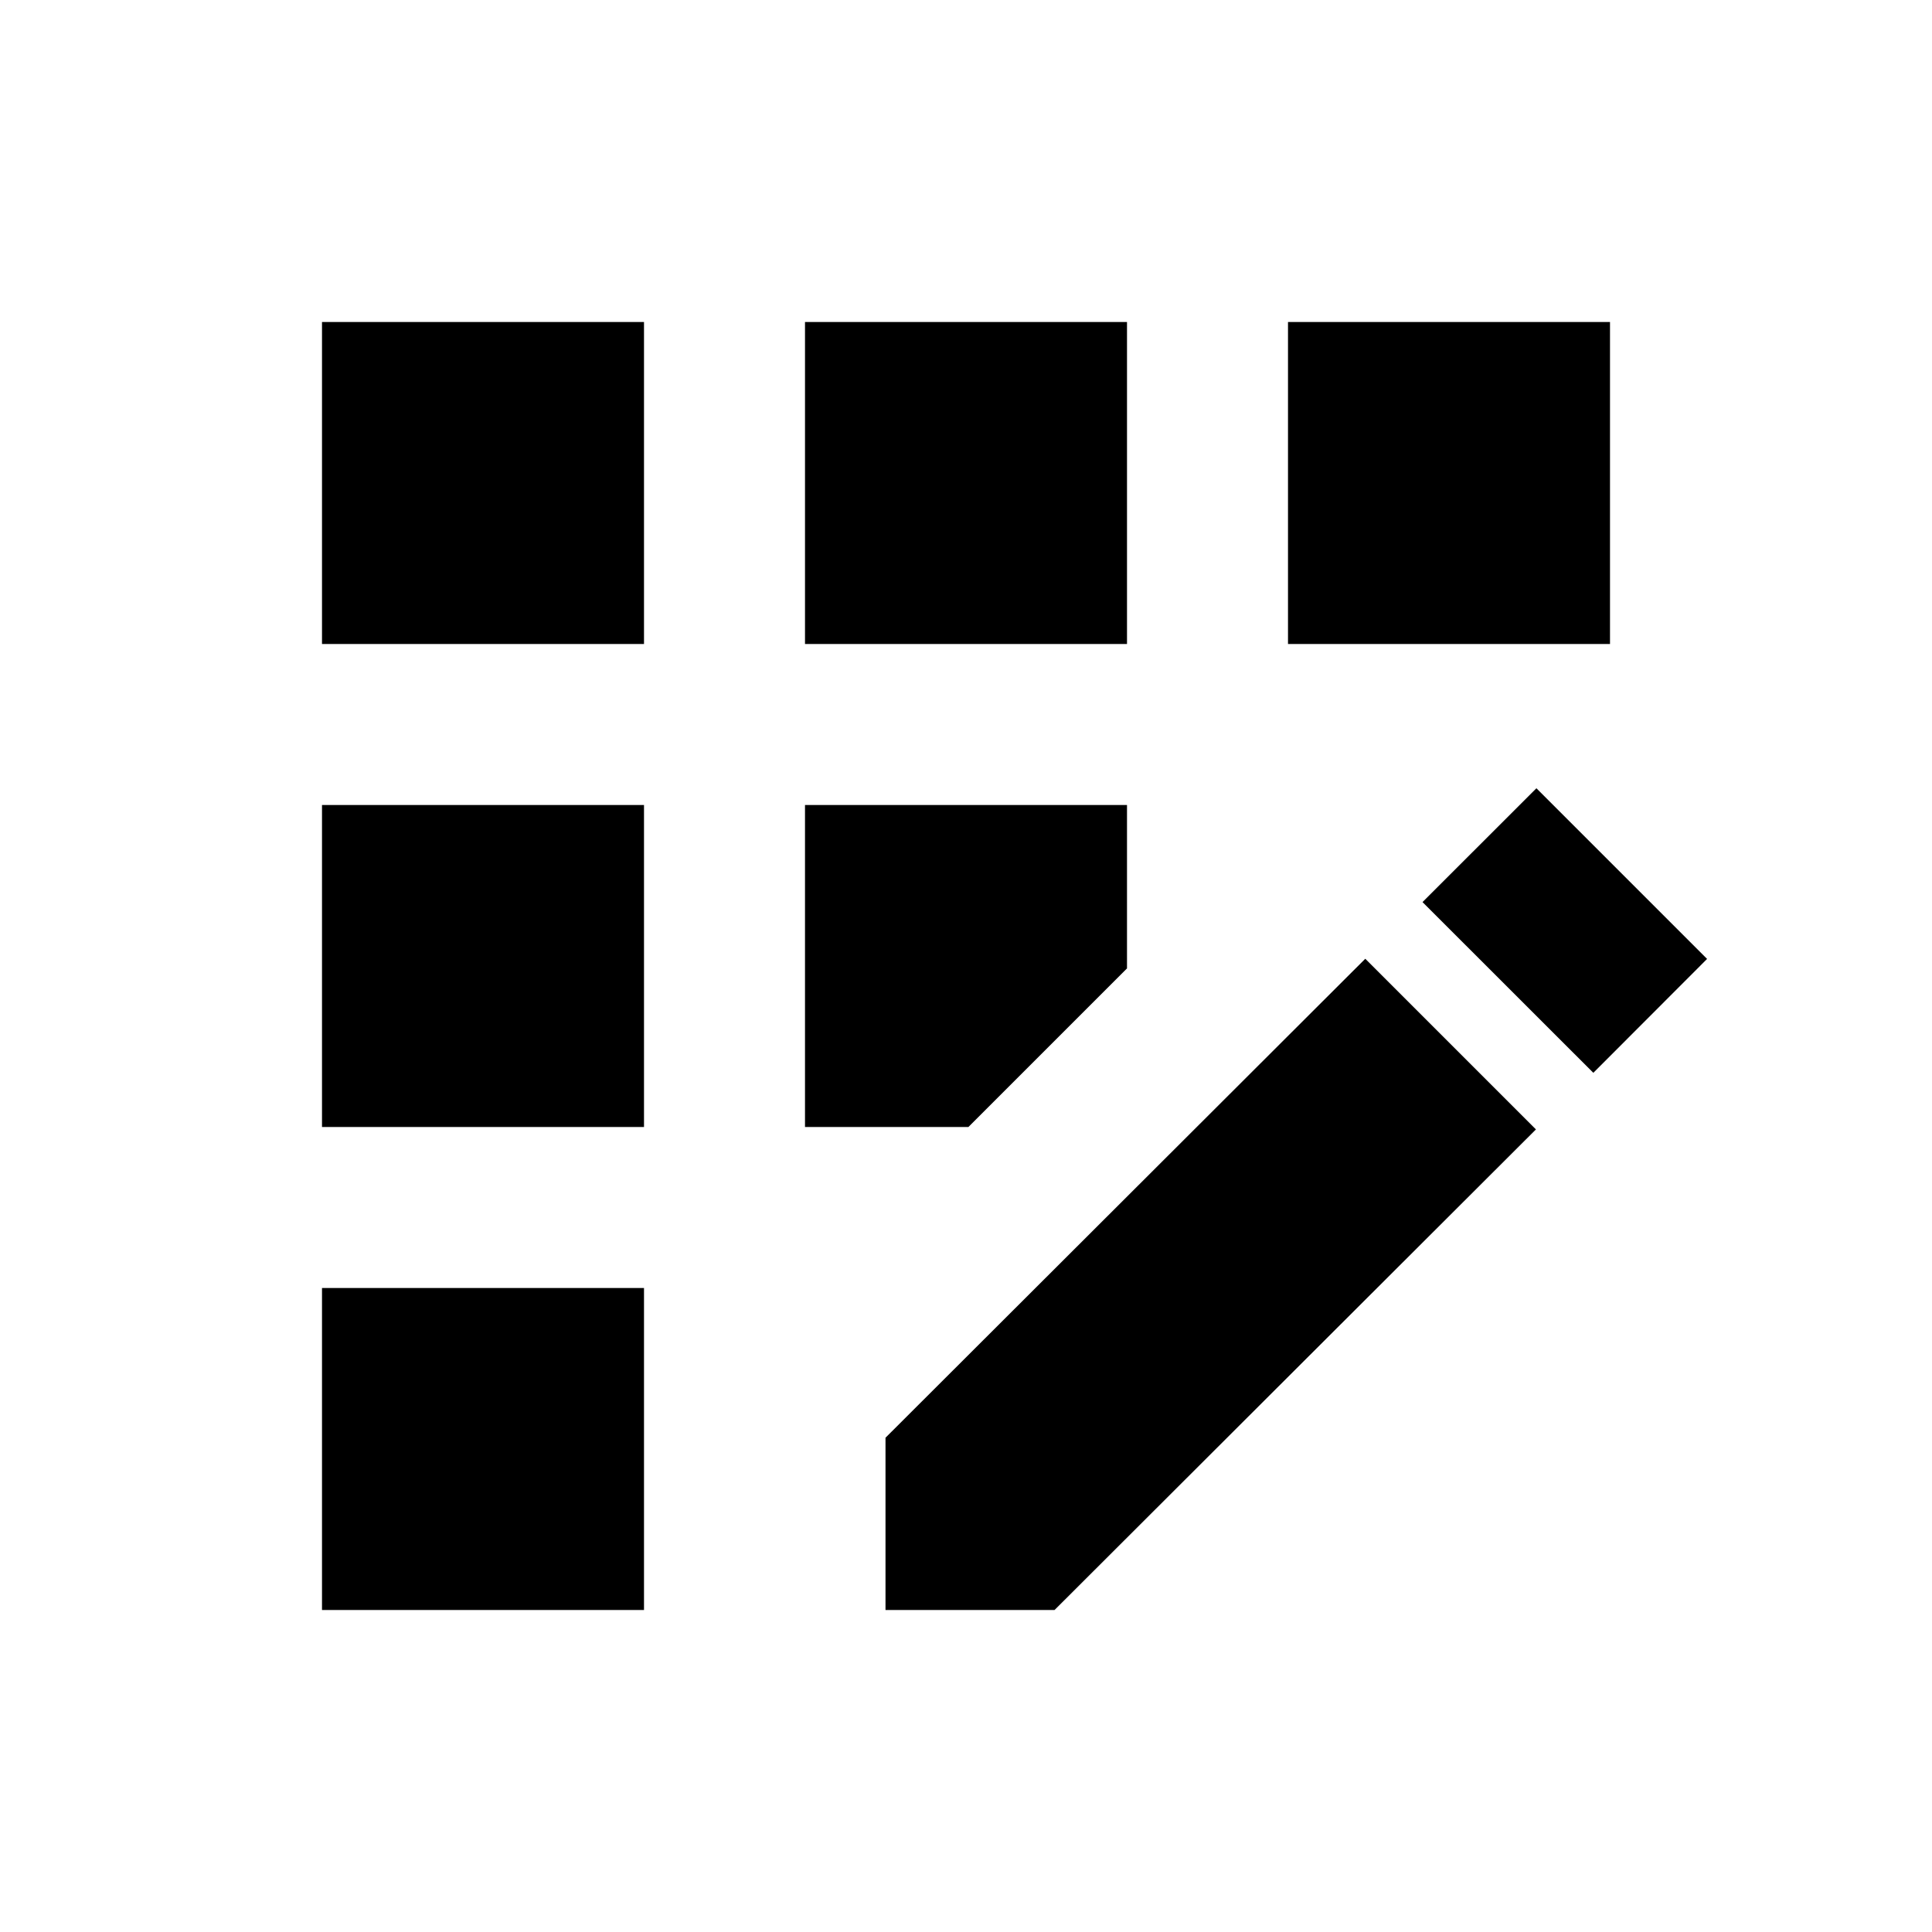
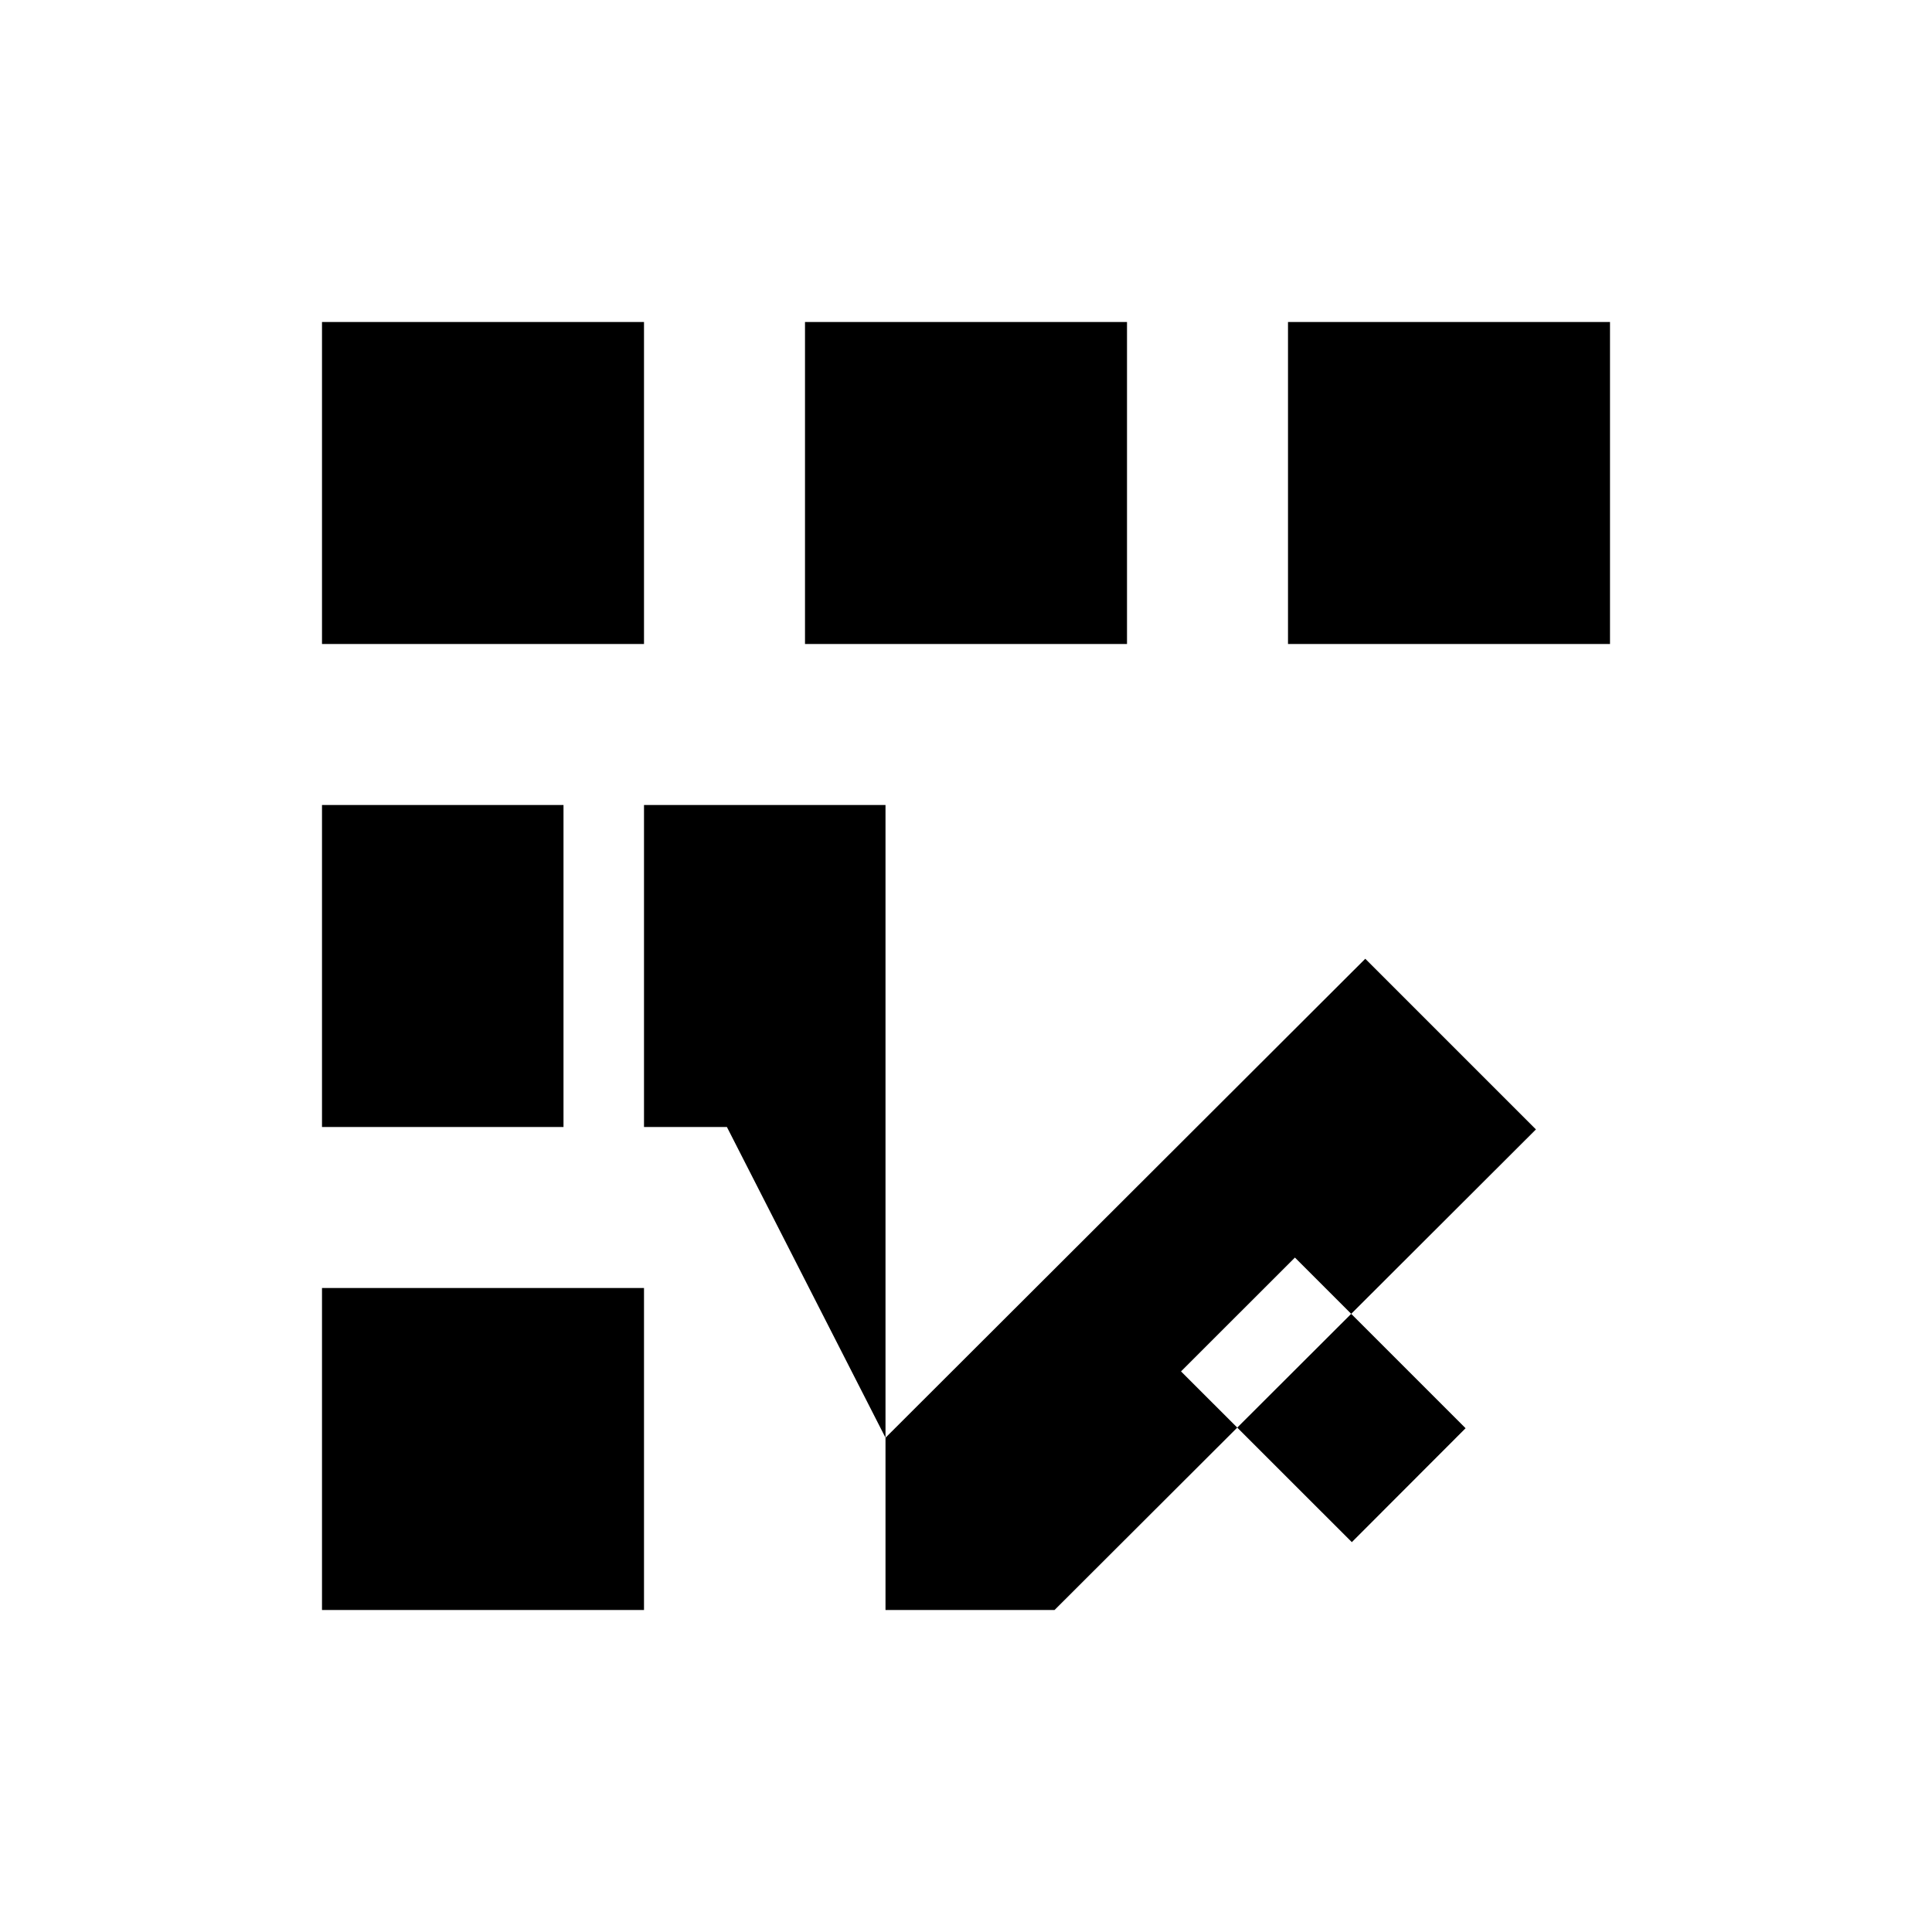
<svg xmlns="http://www.w3.org/2000/svg" width="24" height="24" viewBox="0 0 24 24">
-   <path d="M10 4h4v4h-4zM4 16h4v4H4zm0-6h4v4H4zm0-6h4v4H4zm12 0h4v4h-4zm-5 13.86V20h2.1l5.98-5.97l-2.12-2.12zm3-5.83V10h-4v4h2.03zm3.671-.824l1.415-1.414l2.12 2.12l-1.413 1.415z" />
+   <path d="M10 4h4v4h-4zM4 16h4v4H4zm0-6h4v4H4zm0-6h4v4H4zm12 0h4v4h-4zm-5 13.86V20h2.1l5.98-5.97l-2.12-2.12zV10h-4v4h2.03zm3.671-.824l1.415-1.414l2.12 2.12l-1.413 1.415z" />
</svg>